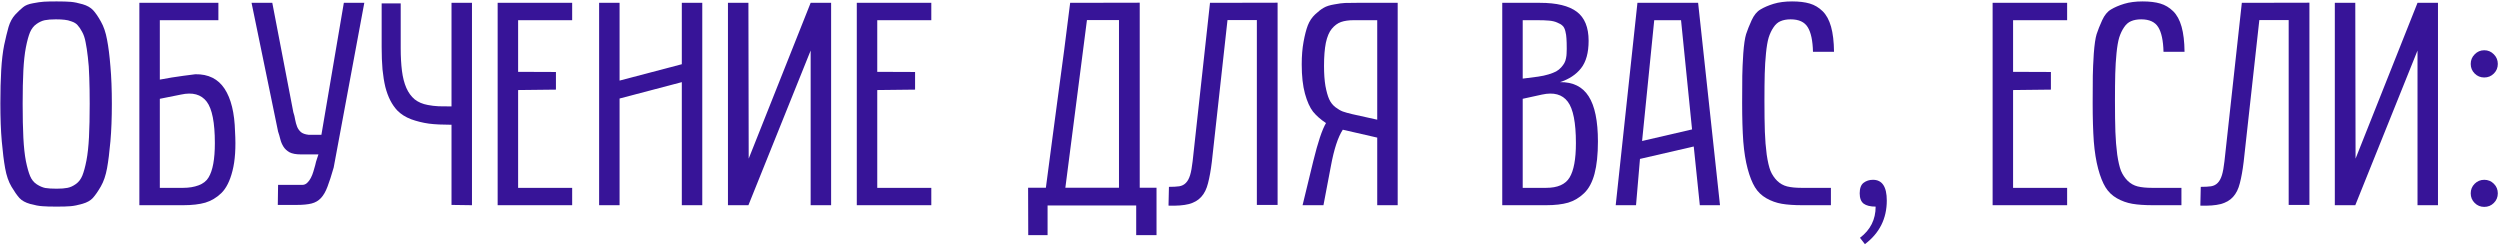
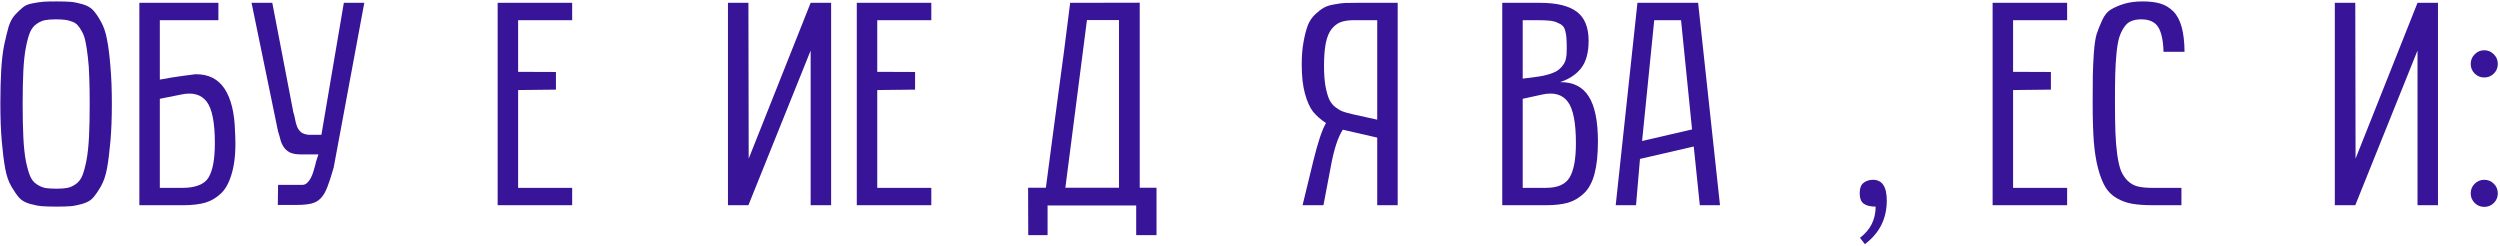
<svg xmlns="http://www.w3.org/2000/svg" width="865" height="85" viewBox="0 0 865 85" fill="none">
  <path d="M0.125 35.795C0.125 31.498 0.223 27.673 0.418 24.32C0.614 20.935 0.956 18.021 1.444 15.58C1.965 13.139 2.469 11.055 2.958 9.33C3.478 7.605 4.243 6.189 5.252 5.082C6.294 3.975 7.206 3.113 7.987 2.494C8.768 1.843 9.907 1.387 11.405 1.127C12.902 0.834 14.155 0.655 15.165 0.59C16.206 0.525 17.687 0.492 19.608 0.492C21.691 0.492 23.319 0.541 24.491 0.639C25.663 0.736 27.03 1.013 28.592 1.469C30.155 1.924 31.359 2.608 32.206 3.52C33.052 4.431 33.947 5.733 34.891 7.426C35.868 9.118 36.584 11.218 37.04 13.725C37.528 16.231 37.919 19.34 38.211 23.051C38.537 26.729 38.7 31.01 38.7 35.893C38.7 40.808 38.537 45.121 38.211 48.832C37.886 52.543 37.495 55.668 37.04 58.207C36.584 60.714 35.868 62.813 34.891 64.506C33.915 66.199 33.003 67.517 32.157 68.461C31.343 69.372 30.139 70.056 28.544 70.512C26.981 70.967 25.614 71.244 24.442 71.342C23.303 71.439 21.691 71.488 19.608 71.488C17.427 71.488 15.767 71.439 14.627 71.342C13.488 71.277 12.088 71.016 10.428 70.561C8.801 70.105 7.564 69.421 6.717 68.51C5.903 67.598 4.992 66.296 3.983 64.603C2.974 62.911 2.241 60.795 1.786 58.256C1.33 55.717 0.939 52.592 0.614 48.881C0.288 45.137 0.125 40.775 0.125 35.795ZM7.84 35.893C7.84 40.515 7.922 44.438 8.084 47.66C8.247 50.85 8.54 53.552 8.963 55.766C9.419 57.979 9.907 59.704 10.428 60.941C10.949 62.178 11.714 63.122 12.723 63.773C13.732 64.424 14.709 64.848 15.653 65.043C16.629 65.206 17.948 65.287 19.608 65.287C21.17 65.287 22.424 65.189 23.368 64.994C24.344 64.799 25.305 64.359 26.248 63.676C27.225 62.992 27.974 62.016 28.495 60.746C29.015 59.444 29.488 57.703 29.911 55.522C30.334 53.308 30.627 50.622 30.79 47.465C30.952 44.275 31.034 40.417 31.034 35.893C31.034 32.442 30.985 29.398 30.887 26.762C30.822 24.125 30.659 21.797 30.399 19.779C30.171 17.729 29.911 16.003 29.618 14.604C29.357 13.171 28.95 11.967 28.397 10.99C27.876 10.014 27.355 9.249 26.834 8.695C26.346 8.142 25.663 7.719 24.784 7.426C23.937 7.1 23.123 6.905 22.342 6.84C21.561 6.742 20.552 6.693 19.315 6.693C17.752 6.693 16.483 6.791 15.506 6.986C14.562 7.182 13.602 7.621 12.626 8.305C11.681 8.956 10.933 9.916 10.379 11.185C9.859 12.455 9.387 14.18 8.963 16.361C8.54 18.542 8.247 21.212 8.084 24.369C7.922 27.527 7.84 31.368 7.84 35.893Z" fill="#371498" />
  <path d="M55.299 6.986V27.543C56.634 27.283 58.017 27.038 59.45 26.811C60.915 26.583 62.249 26.387 63.454 26.225C64.853 26.029 66.237 25.85 67.604 25.688C72.096 25.622 75.465 27.299 77.711 30.717C79.957 34.135 81.162 39.083 81.325 45.56C81.65 51.029 81.357 55.538 80.446 59.086C79.567 62.602 78.265 65.189 76.54 66.85C74.912 68.412 73.073 69.503 71.022 70.121C68.971 70.707 66.432 71 63.405 71H48.219V0.98H75.563V6.986H55.299ZM55.299 64.994H63.405C65.391 64.994 67.165 64.701 68.727 64.115C70.29 63.529 71.429 62.634 72.145 61.43C73.61 59.053 74.342 55.082 74.342 49.516C74.342 42.419 73.398 37.634 71.51 35.16C69.59 32.654 66.627 31.84 62.623 32.719L55.299 34.184V64.994Z" fill="#371498" />
  <path d="M101.489 38.822C101.782 39.669 101.993 40.531 102.124 41.41C102.286 42.289 102.514 43.103 102.807 43.852C103.1 44.568 103.54 45.186 104.125 45.707C104.711 46.195 105.59 46.505 106.762 46.635H111.206L118.969 0.98H126.049L115.454 57.963C114.672 60.697 113.956 62.911 113.305 64.603C112.687 66.264 111.938 67.566 111.059 68.51C110.18 69.454 109.09 70.088 107.788 70.414C106.486 70.74 104.793 70.902 102.709 70.902H96.118L96.215 63.969H104.614C105.232 63.969 105.786 63.741 106.274 63.285C106.762 62.829 107.185 62.26 107.543 61.576C107.902 60.893 108.194 60.16 108.422 59.379C108.683 58.598 108.894 57.865 109.057 57.182C109.155 56.824 109.252 56.417 109.35 55.961C109.48 55.505 109.611 55.098 109.741 54.74L110.18 53.422H104.077C102.417 53.422 101.114 53.178 100.17 52.69C99.259 52.169 98.559 51.518 98.071 50.736C97.582 49.955 97.224 49.109 96.997 48.197C96.769 47.253 96.508 46.358 96.215 45.512L87.036 0.98H94.213L101.489 38.822Z" fill="#371498" />
-   <path d="M156.223 70.902V43.168C154.823 43.168 153.407 43.135 151.975 43.07C150.575 43.005 149.387 42.908 148.411 42.777C146.295 42.484 144.244 41.98 142.258 41.264C140.305 40.515 138.71 39.506 137.473 38.236C136.529 37.227 135.715 36.055 135.032 34.721C134.348 33.386 133.778 31.84 133.323 30.082C132.9 28.292 132.574 26.273 132.346 24.027C132.151 21.749 132.053 19.193 132.053 16.361V1.176H138.645V16.654C138.645 19.616 138.792 22.253 139.084 24.564C139.377 26.843 139.882 28.796 140.598 30.424C141.314 32.051 142.275 33.37 143.479 34.379C144.716 35.355 146.246 36.007 148.069 36.332C149.241 36.56 150.478 36.706 151.78 36.772C153.114 36.804 154.596 36.82 156.223 36.82V0.98H163.303V71L156.223 70.902Z" fill="#371498" />
  <path d="M172.188 71V0.98H197.969V6.986H179.268V24.857L192.354 24.906V31.01L179.268 31.156V64.994H197.969V71H172.188Z" fill="#371498" />
-   <path d="M207.293 71V0.98H214.374V27.885L235.907 22.221V0.98H242.987V71H235.907V28.422L214.374 34.086V71H207.293Z" fill="#371498" />
  <path d="M259.049 54.887L280.485 0.98H287.565V71H280.485V17.484L258.952 71H251.872V0.98H258.952L259.049 54.887Z" fill="#371498" />
  <path d="M296.45 71V0.98H322.231V6.986H303.53V24.857L316.616 24.906V31.01L303.53 31.156V64.994H322.231V71H296.45Z" fill="#371498" />
  <path d="M400.157 64.945V81.352H393.125V71.098H362.461V81.352H355.772L355.723 64.945H361.875C362.592 59.346 363.308 53.91 364.024 48.637C364.74 43.331 365.44 38.074 366.124 32.865C366.84 27.657 367.54 22.432 368.223 17.191C368.907 11.918 369.59 6.514 370.274 0.98L394.346 0.932V64.945H400.157ZM387.168 6.938H376.084L368.614 64.945H387.168V6.938Z" fill="#371498" />
-   <path d="M424.715 6.938L419.295 56.01C418.937 58.94 418.498 61.397 417.977 63.383C417.489 65.368 416.708 66.947 415.633 68.119C414.592 69.291 413.159 70.121 411.336 70.609C409.546 71.065 407.202 71.244 404.305 71.147L404.452 64.652C405.884 64.652 407.072 64.587 408.016 64.457C408.96 64.294 409.725 63.904 410.311 63.285C410.93 62.667 411.418 61.772 411.776 60.6C412.134 59.428 412.427 57.816 412.655 55.766L418.661 0.98L442.049 0.932V70.902H434.872V6.938H424.715Z" fill="#371498" />
  <path d="M476.52 71V47.611L464.606 44.877C462.946 47.416 461.579 51.583 460.504 57.377L457.917 71H450.69L454.401 55.717C455.996 49.206 457.461 44.828 458.795 42.582C456.94 41.345 455.443 40.027 454.303 38.627C453.196 37.195 452.269 35.128 451.52 32.426C450.771 29.691 450.397 26.322 450.397 22.318C450.397 19.356 450.609 16.736 451.032 14.457C451.455 12.146 451.943 10.258 452.497 8.793C453.083 7.296 453.929 6.026 455.036 4.984C456.142 3.943 457.135 3.178 458.014 2.689C458.893 2.169 460.114 1.778 461.676 1.518C463.239 1.225 464.476 1.062 465.387 1.029C466.299 0.997 467.633 0.98 469.391 0.98H483.6V71H476.52ZM476.52 6.986H468.415C466.657 6.986 465.176 7.198 463.971 7.621C462.799 8.044 461.741 8.826 460.797 9.965C459.886 11.072 459.202 12.683 458.747 14.799C458.323 16.915 458.112 19.584 458.112 22.807C458.112 25.509 458.275 27.82 458.6 29.74C458.958 31.661 459.381 33.175 459.87 34.281C460.358 35.388 461.074 36.316 462.018 37.065C462.962 37.781 463.825 38.285 464.606 38.578C465.42 38.871 466.527 39.18 467.926 39.506L476.52 41.41V6.986Z" fill="#371498" />
  <path d="M519.778 71V0.98H532.864C538.593 0.98 542.825 2.006 545.559 4.057C548.293 6.107 549.661 9.46 549.661 14.115C549.661 18.249 548.782 21.423 547.024 23.637C545.299 25.818 542.874 27.413 539.749 28.422C544.241 28.357 547.545 29.984 549.661 33.305C551.809 36.625 552.883 41.85 552.883 48.978C552.883 53.438 552.493 57.149 551.711 60.111C550.93 63.041 549.726 65.287 548.098 66.85C546.471 68.412 544.631 69.503 542.581 70.121C540.53 70.707 537.991 71 534.963 71H519.778ZM526.858 64.994H534.963C538.935 64.994 541.637 63.806 543.069 61.43C544.534 59.021 545.266 55.05 545.266 49.516C545.266 42.419 544.322 37.634 542.434 35.16C540.546 32.654 537.584 31.84 533.547 32.719L526.858 34.184V64.994ZM526.858 27.201L532.18 26.518C533.547 26.322 534.752 26.062 535.793 25.736C536.868 25.411 537.747 25.069 538.43 24.711C539.114 24.32 539.7 23.848 540.188 23.295C540.676 22.741 541.034 22.253 541.262 21.83C541.523 21.374 541.718 20.805 541.848 20.121C541.978 19.438 542.043 18.9 542.043 18.51C542.076 18.119 542.092 17.582 542.092 16.898C542.092 15.336 542.06 14.148 541.995 13.334C541.962 12.488 541.832 11.625 541.604 10.746C541.376 9.867 541.051 9.249 540.627 8.891C540.237 8.5 539.635 8.142 538.821 7.816C538.04 7.458 537.096 7.23 535.989 7.133C534.915 7.035 533.547 6.986 531.887 6.986H526.858V27.201Z" fill="#371498" />
  <path d="M559.034 71L566.553 0.98H587.549L595.118 71H588.135L586.036 50.688L567.432 54.984L566.065 71H559.034ZM568.165 48.783L585.45 44.779L581.641 6.986H572.364L568.165 48.783Z" fill="#371498" />
-   <path d="M602.782 35.697C602.782 31.433 602.798 28.275 602.831 26.225C602.863 24.141 602.977 21.57 603.172 18.51C603.4 15.45 603.726 13.22 604.149 11.82C604.605 10.421 605.239 8.826 606.053 7.035C606.867 5.245 607.892 3.992 609.129 3.275C610.366 2.527 611.88 1.876 613.67 1.322C615.493 0.769 617.625 0.492 620.067 0.492C622.476 0.492 624.51 0.736 626.17 1.225C627.831 1.713 629.312 2.592 630.614 3.861C631.916 5.131 632.892 6.921 633.543 9.232C634.194 11.544 634.536 14.441 634.569 17.924H627.293C627.196 14.05 626.594 11.218 625.487 9.428C624.38 7.605 622.411 6.693 619.579 6.693C618.211 6.693 617.04 6.905 616.063 7.328C615.119 7.719 614.305 8.435 613.622 9.477C612.938 10.486 612.385 11.658 611.961 12.992C611.571 14.294 611.262 16.101 611.034 18.412C610.806 20.691 610.659 23.067 610.594 25.541C610.529 27.982 610.497 31.075 610.497 34.818C610.497 39.213 610.545 42.81 610.643 45.609C610.741 48.376 610.952 50.997 611.278 53.471C611.636 55.912 612.075 57.8 612.596 59.135C613.15 60.437 613.915 61.576 614.891 62.553C615.9 63.529 617.056 64.18 618.358 64.506C619.693 64.831 621.336 64.994 623.29 64.994H633.495V71H623.583C620.783 71 618.423 70.837 616.502 70.512C614.614 70.186 612.84 69.551 611.18 68.607C609.52 67.663 608.202 66.394 607.225 64.799C606.249 63.204 605.402 61.072 604.686 58.402C603.97 55.733 603.465 52.575 603.172 48.93C602.912 45.284 602.782 40.873 602.782 35.697Z" fill="#371498" />
  <path d="M643.454 66.898C643.454 65.141 643.909 63.92 644.821 63.236C645.732 62.553 646.806 62.211 648.043 62.211C651.234 62.211 652.829 64.603 652.829 69.389C652.829 75.639 650.306 80.668 645.26 84.477L643.551 82.279C647.165 79.545 648.971 75.948 648.971 71.488C647.148 71.488 645.765 71.147 644.821 70.463C643.909 69.747 643.454 68.559 643.454 66.898Z" fill="#371498" />
  <path d="M689.446 71V0.98H715.227V6.986H696.526V24.857L709.612 24.906V31.01L696.526 31.156V64.994H715.227V71H689.446Z" fill="#371498" />
  <path d="M724.063 35.697C724.063 31.433 724.079 28.275 724.112 26.225C724.144 24.141 724.258 21.57 724.454 18.51C724.681 15.45 725.007 13.22 725.43 11.82C725.886 10.421 726.521 8.826 727.334 7.035C728.148 5.245 729.174 3.992 730.411 3.275C731.648 2.527 733.161 1.876 734.952 1.322C736.775 0.769 738.907 0.492 741.348 0.492C743.757 0.492 745.792 0.736 747.452 1.225C749.112 1.713 750.593 2.592 751.895 3.861C753.197 5.131 754.174 6.921 754.825 9.232C755.476 11.544 755.818 14.441 755.85 17.924H748.575C748.477 14.05 747.875 11.218 746.768 9.428C745.661 7.605 743.692 6.693 740.86 6.693C739.493 6.693 738.321 6.905 737.344 7.328C736.4 7.719 735.586 8.435 734.903 9.477C734.219 10.486 733.666 11.658 733.243 12.992C732.852 14.294 732.543 16.101 732.315 18.412C732.087 20.691 731.941 23.067 731.875 25.541C731.81 27.982 731.778 31.075 731.778 34.818C731.778 39.213 731.827 42.81 731.924 45.609C732.022 48.376 732.234 50.997 732.559 53.471C732.917 55.912 733.357 57.8 733.877 59.135C734.431 60.437 735.196 61.576 736.172 62.553C737.181 63.529 738.337 64.18 739.639 64.506C740.974 64.831 742.618 64.994 744.571 64.994H754.776V71H744.864C742.064 71 739.704 70.837 737.784 70.512C735.896 70.186 734.122 69.551 732.461 68.607C730.801 67.663 729.483 66.394 728.506 64.799C727.53 63.204 726.683 61.072 725.967 58.402C725.251 55.733 724.747 52.575 724.454 48.93C724.193 45.284 724.063 40.873 724.063 35.697Z" fill="#371498" />
-   <path d="M781.727 6.938L776.307 56.01C775.949 58.94 775.51 61.397 774.989 63.383C774.5 65.368 773.719 66.947 772.645 68.119C771.603 69.291 770.171 70.121 768.348 70.609C766.558 71.065 764.214 71.244 761.317 71.147L761.463 64.652C762.896 64.652 764.084 64.587 765.028 64.457C765.972 64.294 766.737 63.904 767.323 63.285C767.941 62.667 768.429 61.772 768.788 60.6C769.146 59.428 769.439 57.816 769.666 55.766L775.672 0.98L799.061 0.932V70.902H791.883V6.938H781.727Z" fill="#371498" />
  <path d="M815.026 54.887L836.461 0.98H843.541V71H836.461V17.484L814.928 71H807.848V0.98H814.928L815.026 54.887Z" fill="#371498" />
  <path d="M856.235 70.219C855.323 69.307 854.868 68.201 854.868 66.898C854.868 65.596 855.323 64.49 856.235 63.578C857.146 62.667 858.253 62.211 859.555 62.211C860.857 62.211 861.964 62.667 862.875 63.578C863.787 64.49 864.243 65.596 864.243 66.898C864.243 68.201 863.787 69.307 862.875 70.219C861.964 71.13 860.857 71.586 859.555 71.586C858.253 71.586 857.146 71.13 856.235 70.219ZM856.235 25.443C855.323 24.532 854.868 23.425 854.868 22.123C854.868 20.821 855.323 19.714 856.235 18.803C857.146 17.859 858.253 17.387 859.555 17.387C860.857 17.387 861.964 17.859 862.875 18.803C863.787 19.714 864.243 20.821 864.243 22.123C864.243 23.425 863.787 24.532 862.875 25.443C861.964 26.355 860.857 26.811 859.555 26.811C858.253 26.811 857.146 26.355 856.235 25.443Z" fill="#371498" />
</svg>